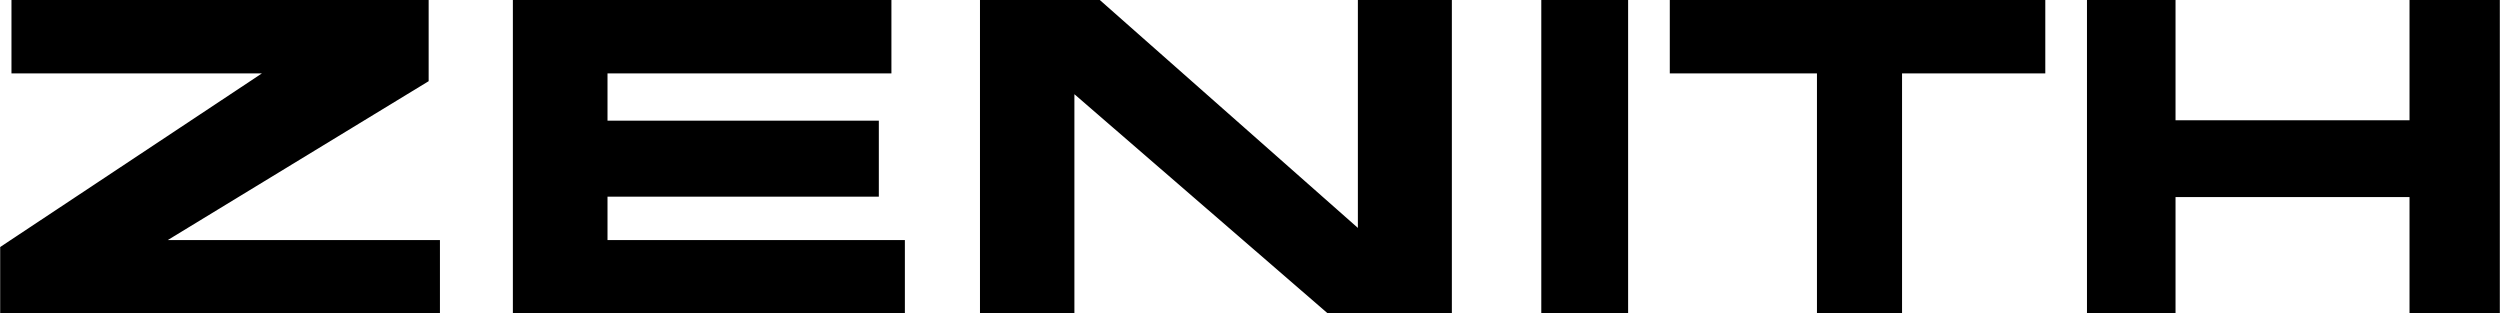
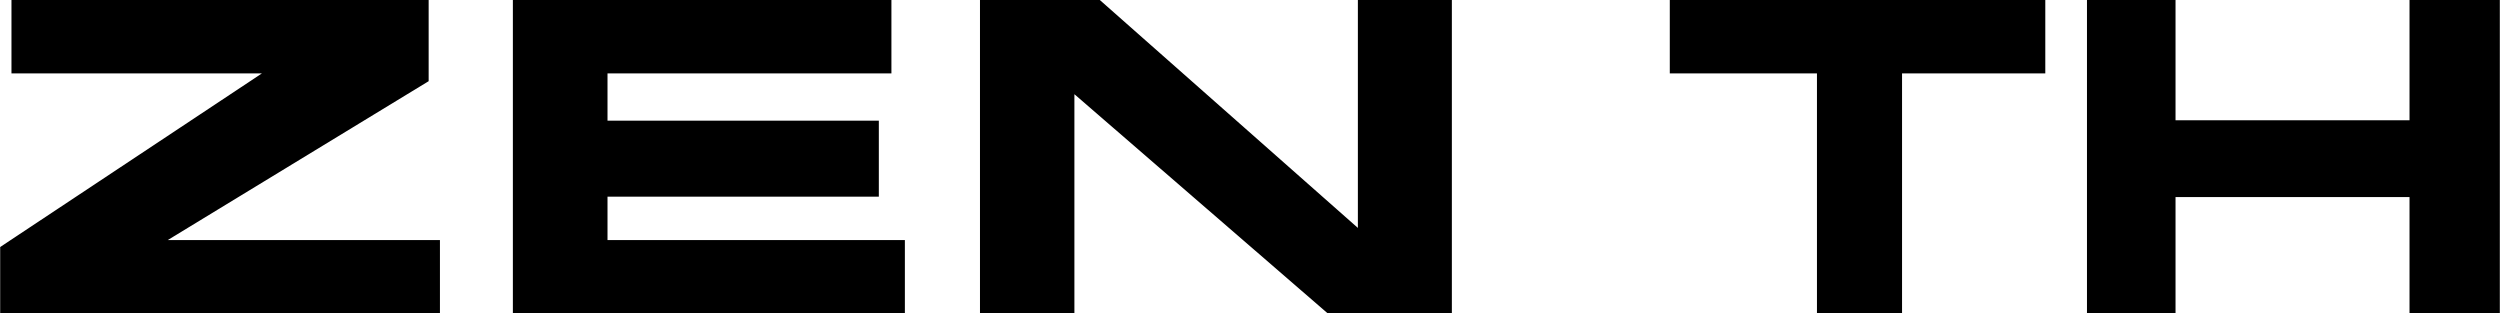
<svg xmlns="http://www.w3.org/2000/svg" width="2500" height="313" viewBox="0 0 476.824 59.707">
-   <path d="M81.734 15.486L31.965 45.794h51.922v13.913H0V47.12l49.935-33.125H2.153V0h79.581zM170.01 13.995h-54.158v9.026h51.757v14.492h-51.757v8.281h56.725v13.913H97.8V0h72.21zM258.99 43.476V0h17.929v59.707h-23.767L204.915 17.97v41.737h-18.011V0h22.856zM293.978 0h16.562v59.707h-16.562zM390.121 13.995h-27.327v45.712h-16.231V13.995H318.49V0h71.631zM414.964 22.939h44.635V0h17.225v59.707h-17.225V37.596h-44.635v22.111h-16.893V0h16.893z" />
+   <path d="M81.734 15.486L31.965 45.794h51.922v13.913H0V47.12l49.935-33.125H2.153V0h79.581zM170.01 13.995h-54.158v9.026h51.757v14.492h-51.757v8.281h56.725v13.913H97.8V0h72.21zM258.99 43.476V0h17.929v59.707h-23.767L204.915 17.97v41.737h-18.011V0h22.856zh16.562v59.707h-16.562zM390.121 13.995h-27.327v45.712h-16.231V13.995H318.49V0h71.631zM414.964 22.939h44.635V0h17.225v59.707h-17.225V37.596h-44.635v22.111h-16.893V0h16.893z" />
</svg>